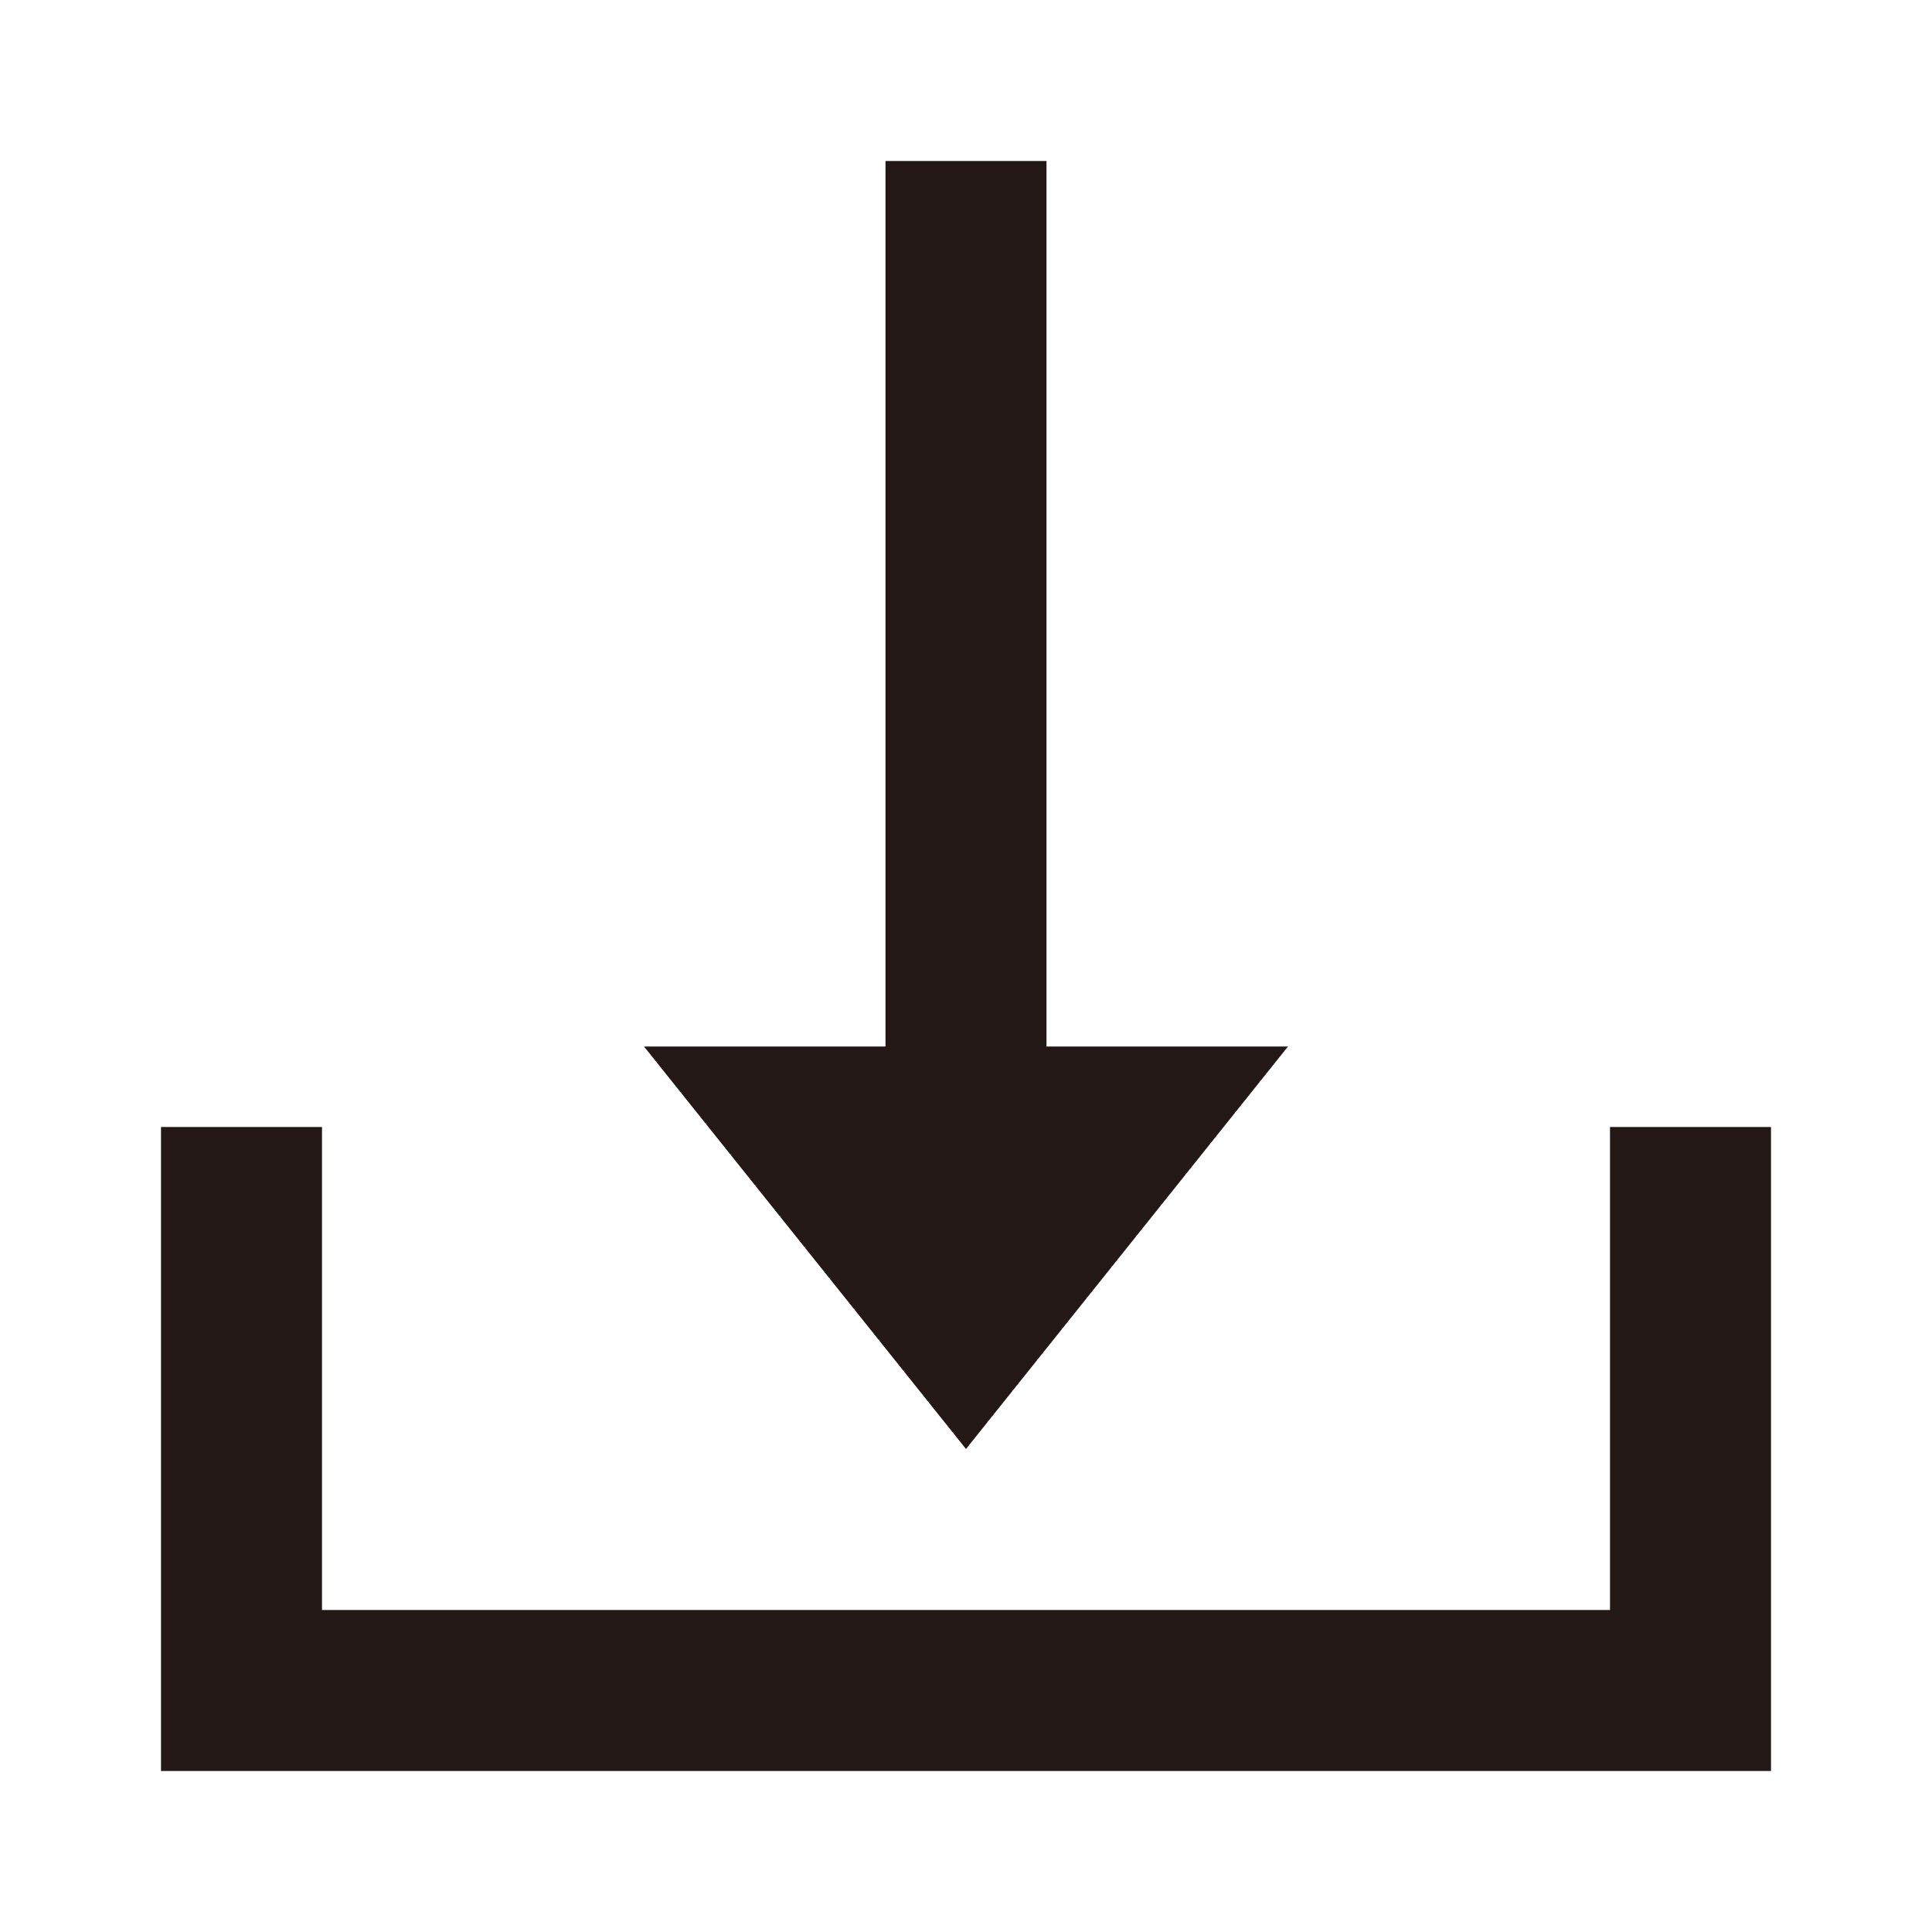
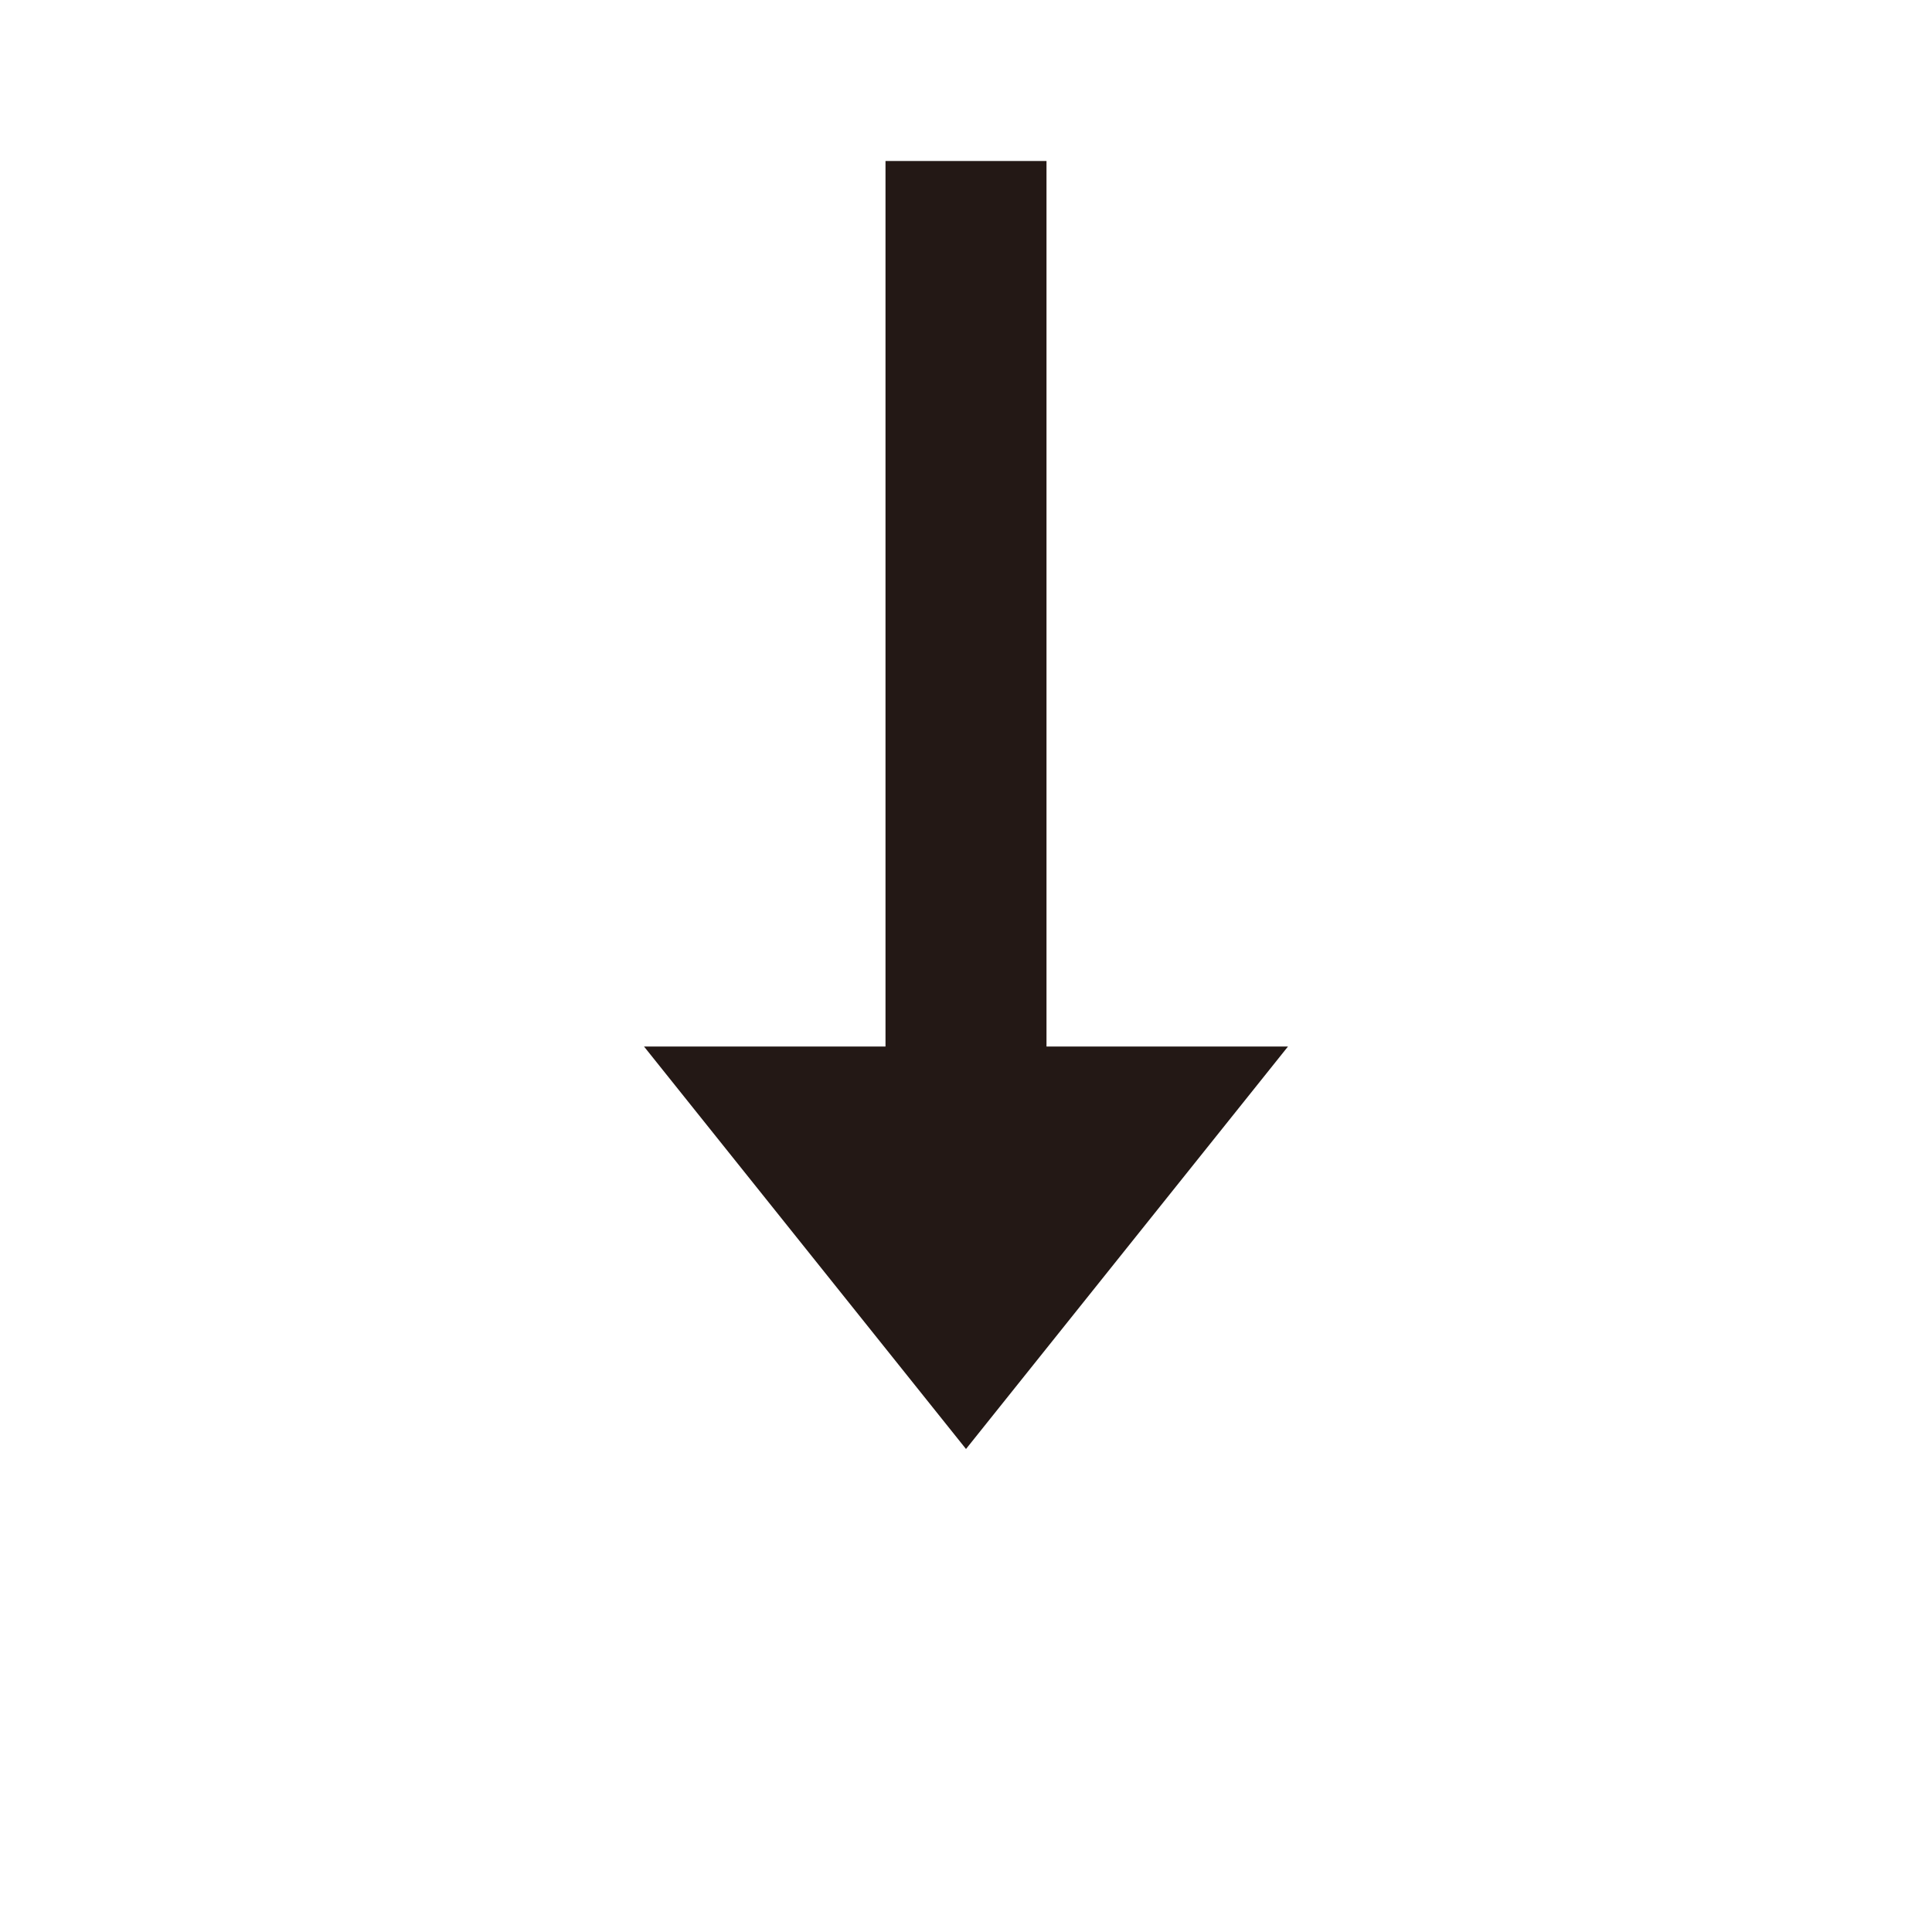
<svg xmlns="http://www.w3.org/2000/svg" t="1703569415783" class="icon" viewBox="0 0 1024 1024" version="1.1" p-id="39990" width="250" height="250">
-   <path d="M853.333 853.333v-256h85.333v341.333H85.333v-341.333h85.333v256z" fill="#231815" p-id="39991" />
  <path d="M554.667 554.667h128l-170.667 213.333-170.667-213.333h128V85.333h85.333z" fill="#231815" p-id="39992" />
</svg>